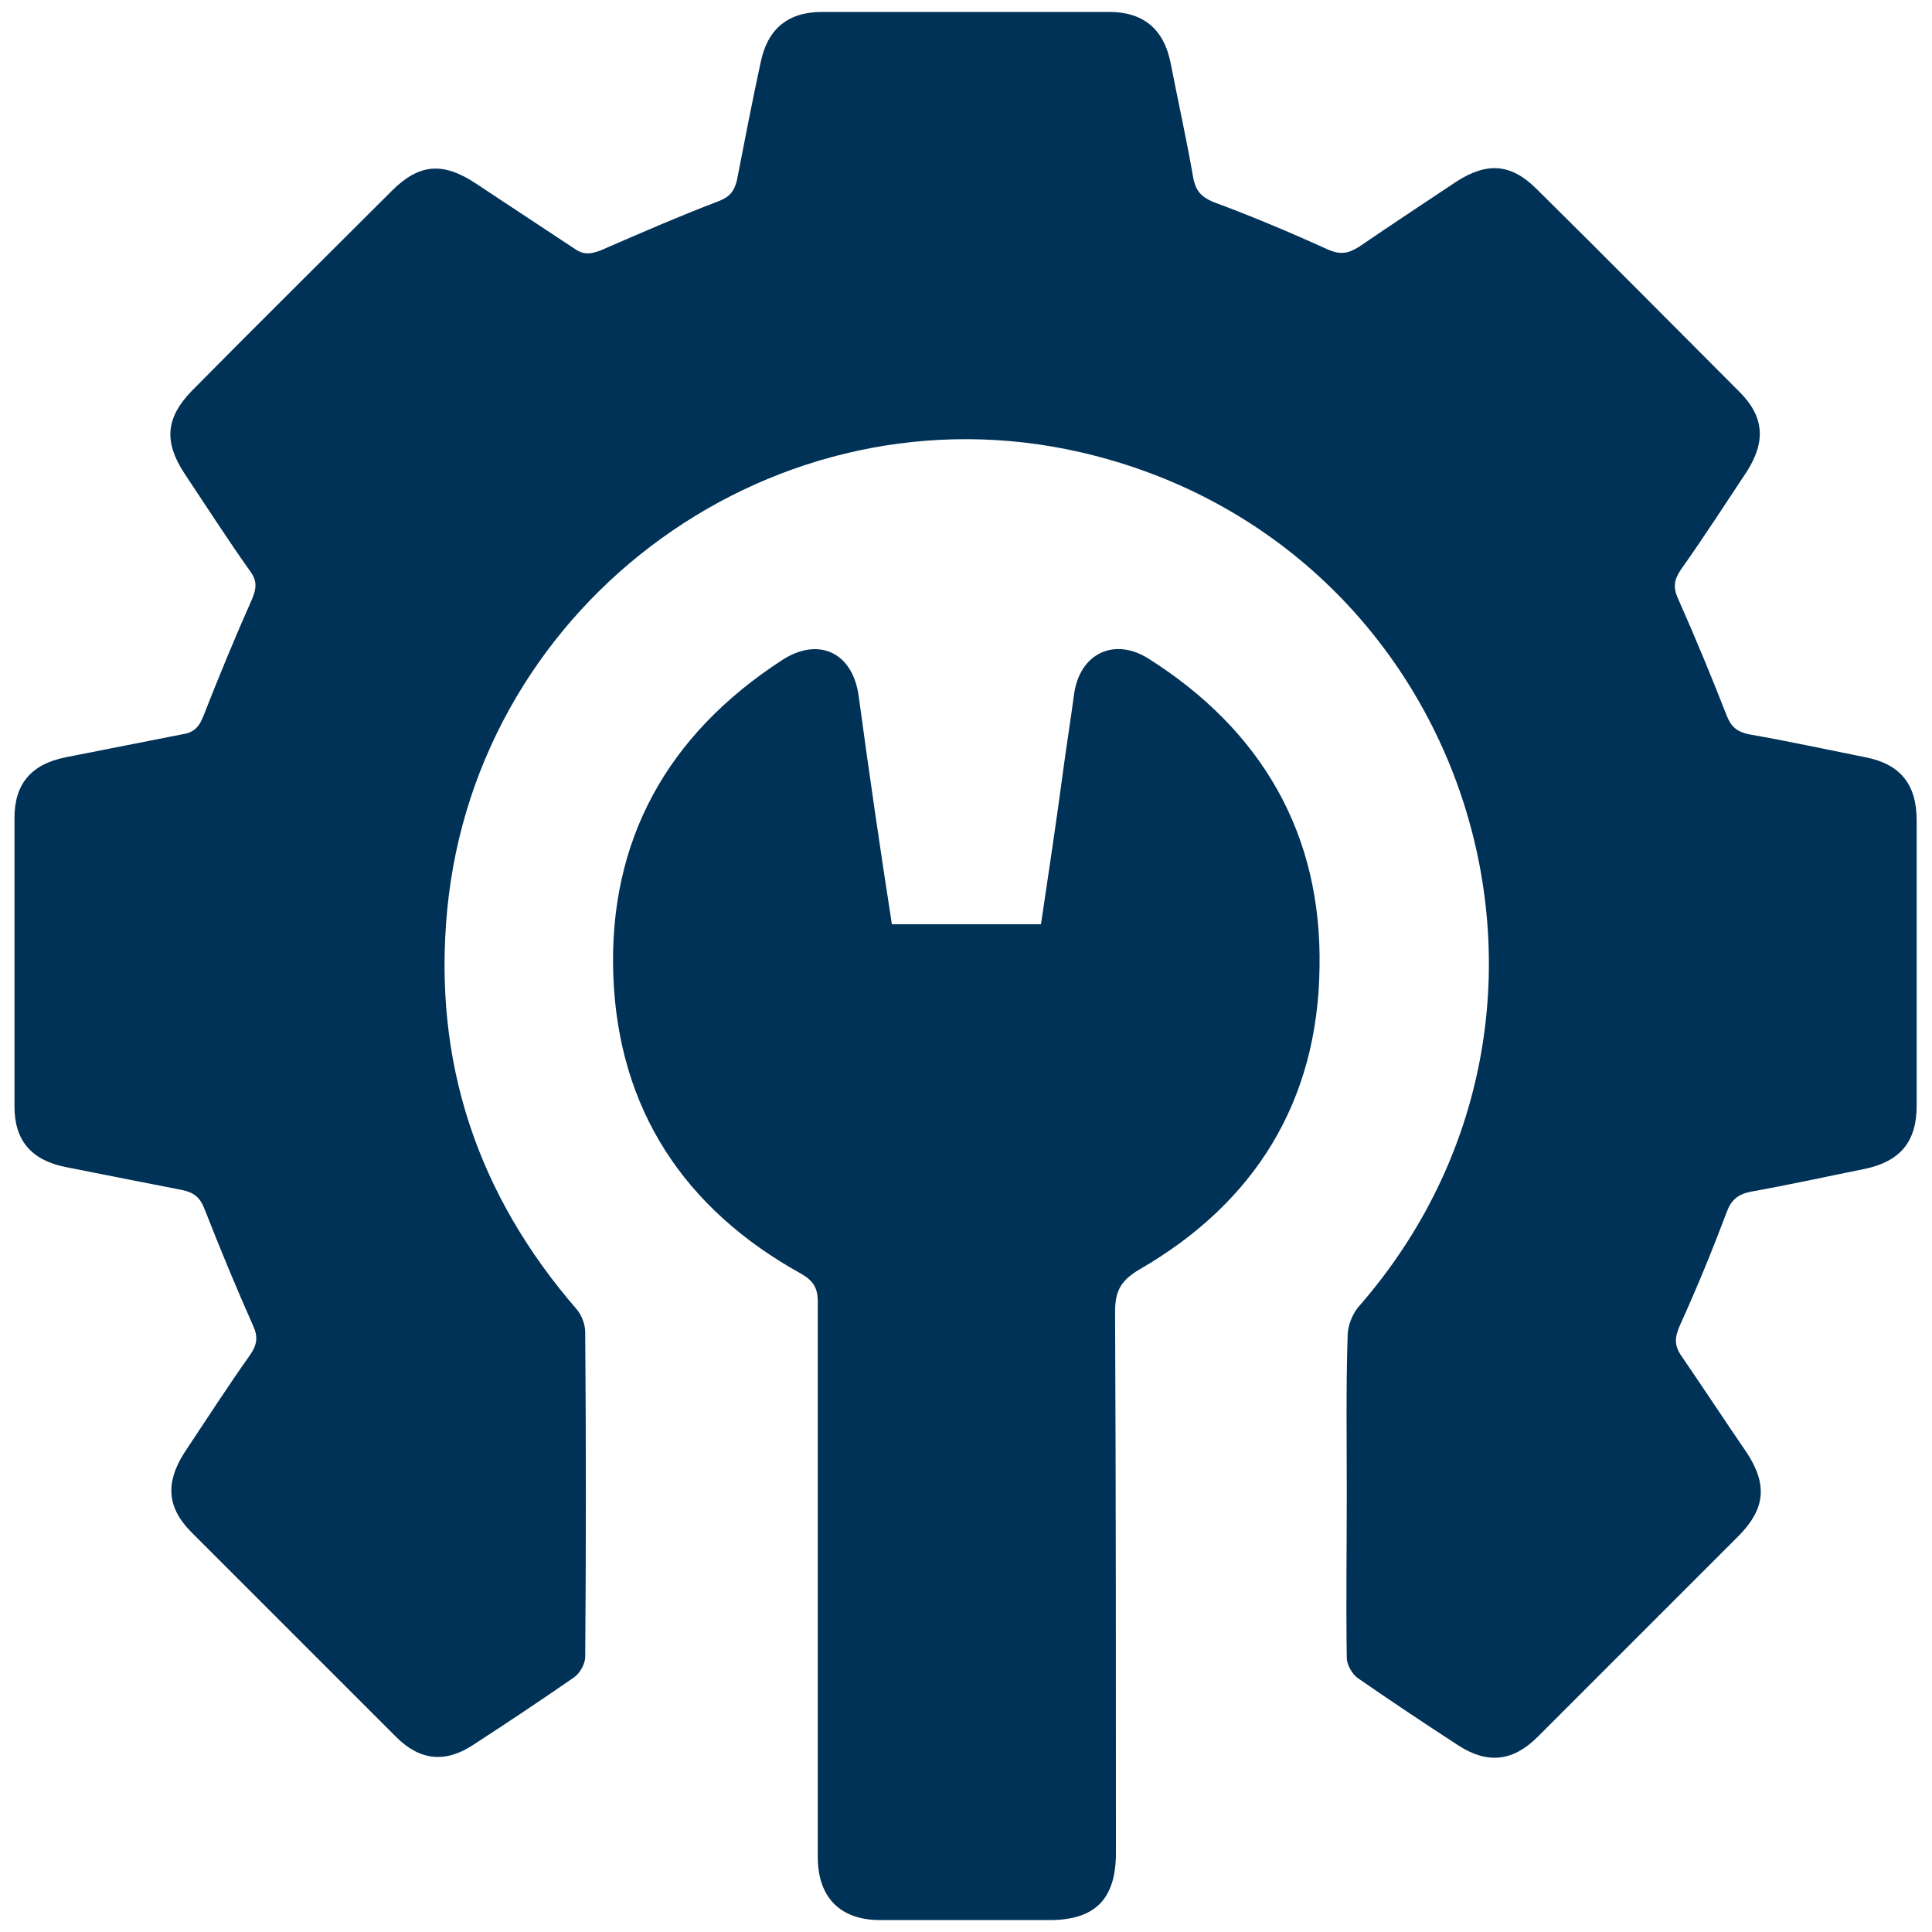
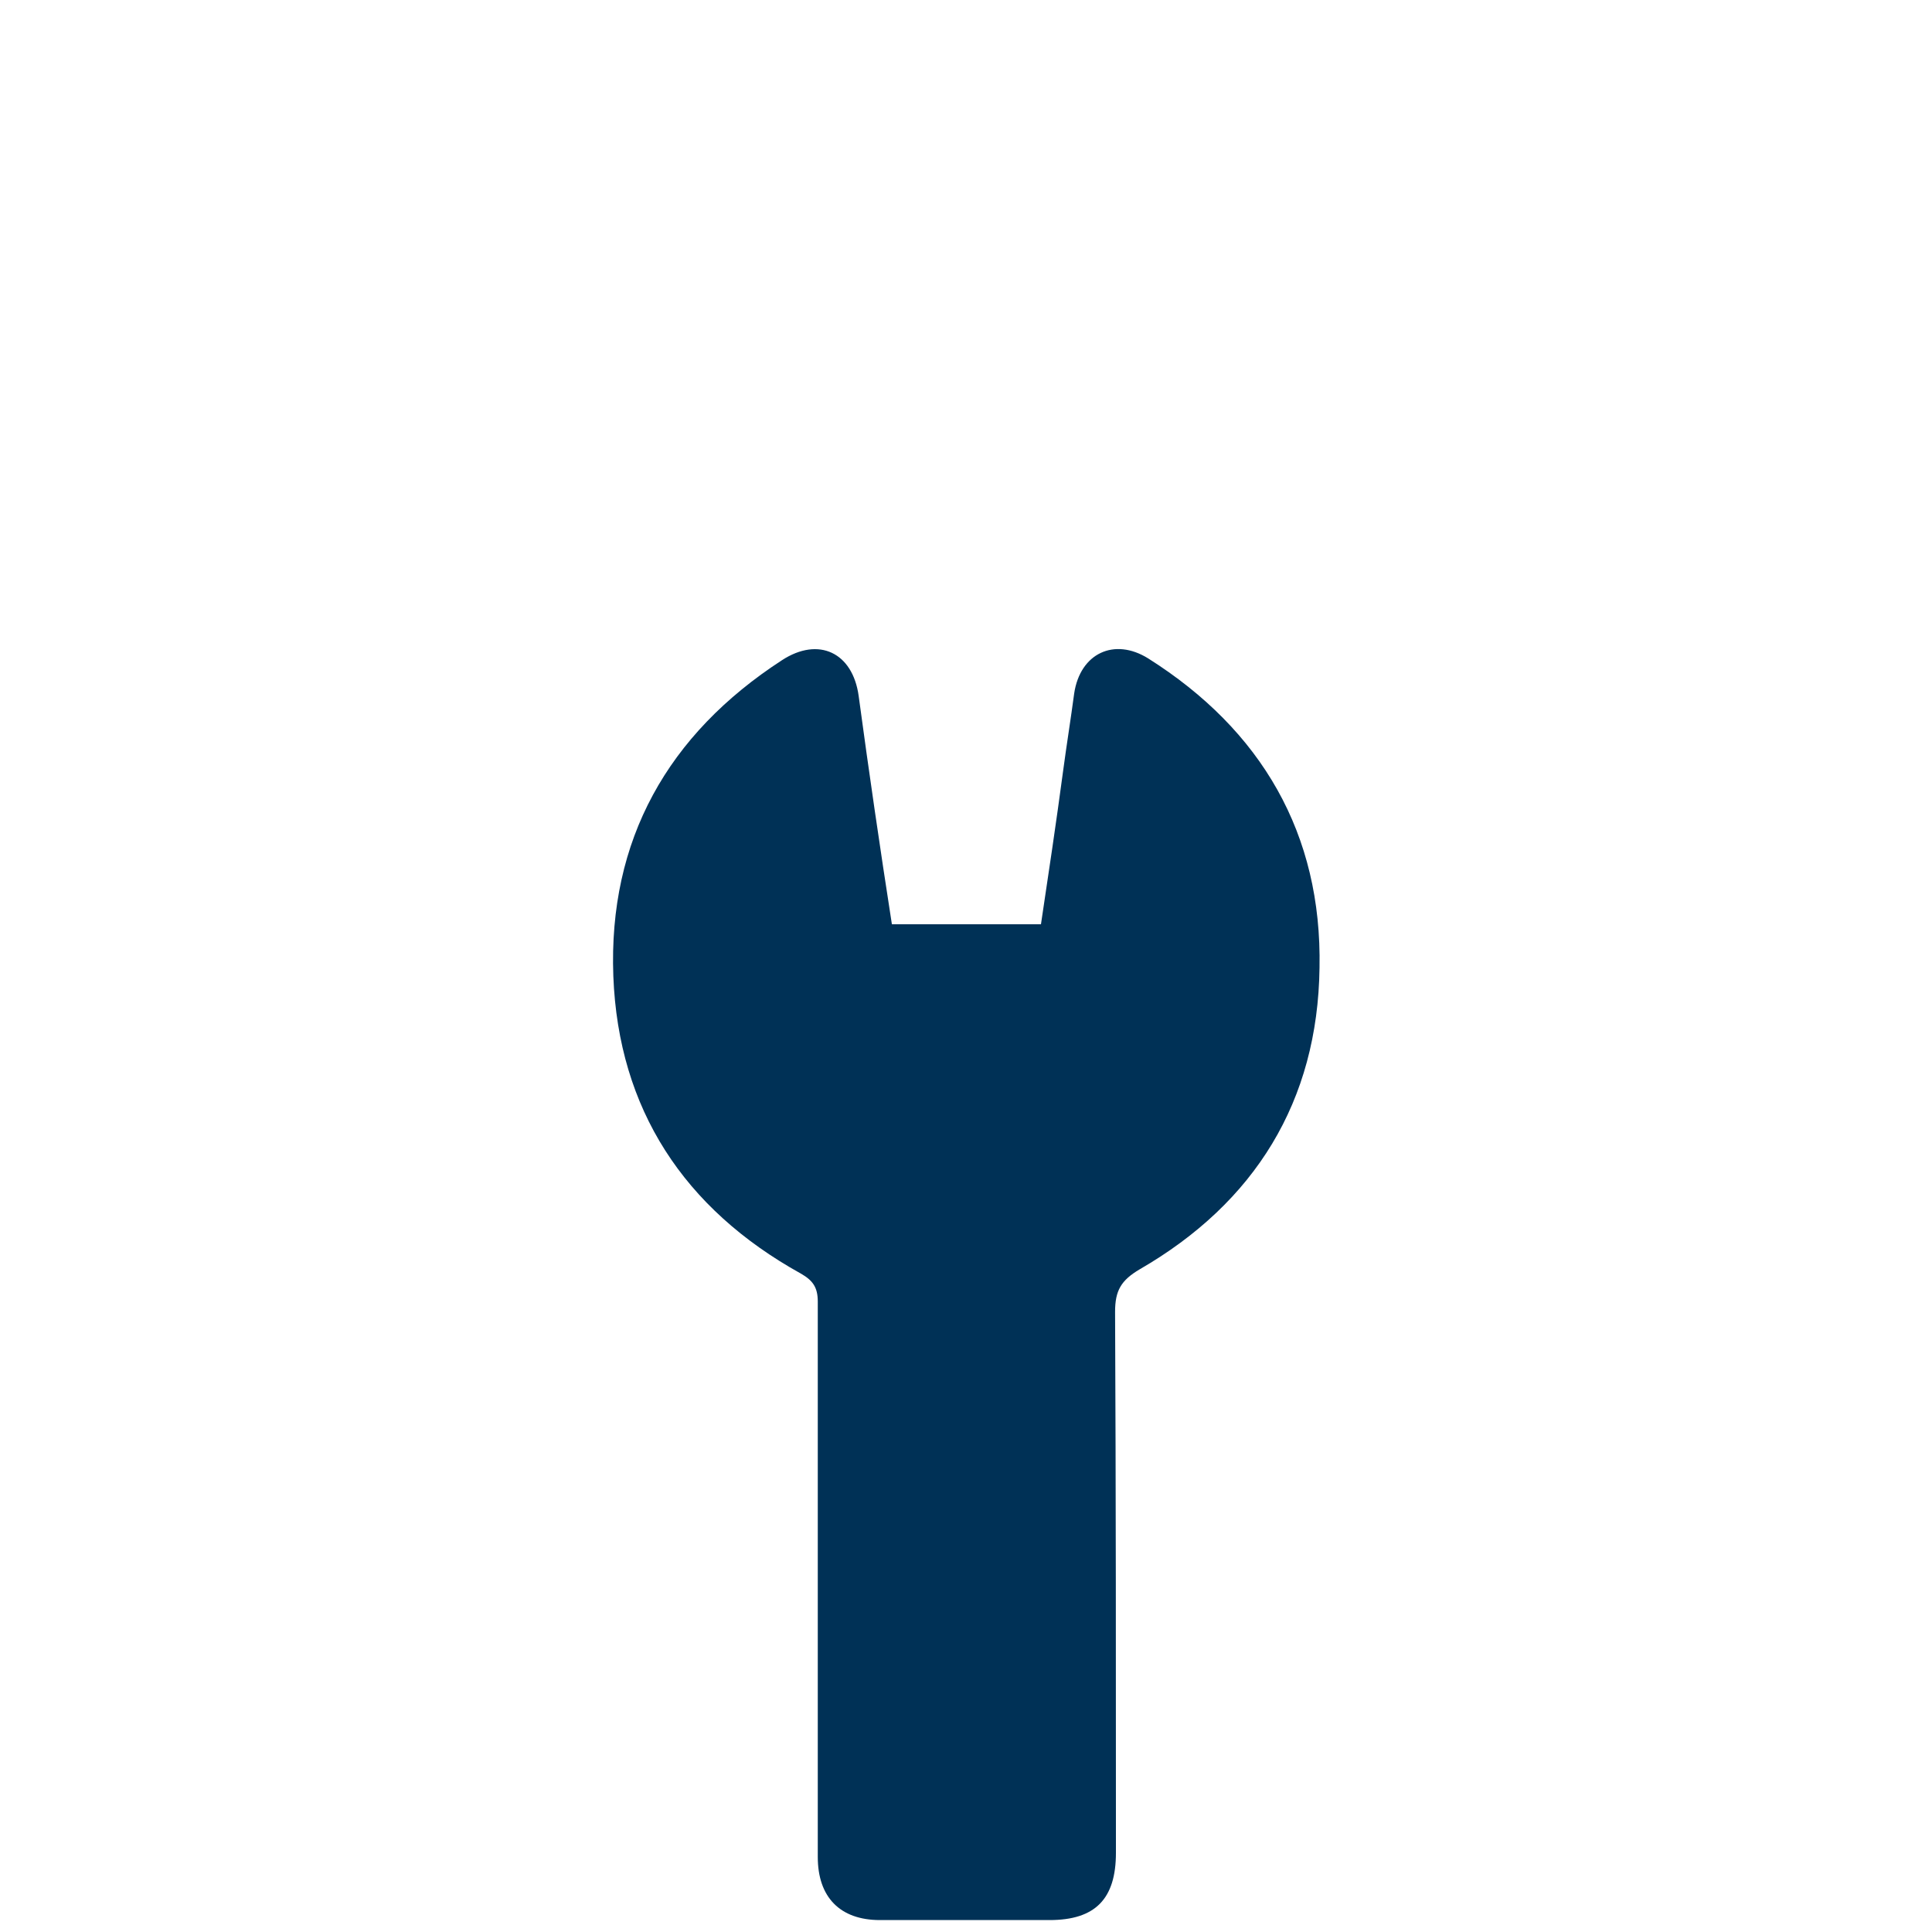
<svg xmlns="http://www.w3.org/2000/svg" version="1.1" id="Livello_1" x="0px" y="0px" viewBox="0 0 226.8 226.8" style="enable-background:new 0 0 226.8 226.8;" xml:space="preserve">
  <style type="text/css">
	.st0{fill:#003156;}
</style>
  <g>
-     <path class="st0" d="M158.1,175.2c0-6.1-0.1-12.3,0.1-18.4c0-1.1,0.5-2.4,1.2-3.3c30.8-35.1,13-89.9-32.5-100.4   c-35.6-8.2-70.9,17.2-74.4,53.7c-1.7,17.8,3.5,33.4,15.2,46.9c0.6,0.7,1,1.8,1,2.7c0.1,12.7,0.1,25.4,0,38.1c0,0.8-0.6,1.9-1.3,2.4   c-3.9,2.7-7.8,5.3-11.8,7.9c-3.3,2.2-6.3,1.9-9.1-0.9c-8-8-16-16-24-24c-2.9-2.9-3.1-5.8-0.9-9.3c2.6-3.9,5.1-7.8,7.8-11.6   c0.8-1.2,0.9-2.1,0.3-3.4c-2-4.5-3.9-9.1-5.7-13.7c-0.5-1.3-1.2-1.9-2.6-2.2c-4.6-0.9-9.2-1.8-13.7-2.7c-4-0.8-6-3.1-6-7.1   c0-11.3,0-22.6,0-33.9c0-4,2-6.3,6-7.1c4.6-0.9,9.1-1.8,13.7-2.7c1.4-0.2,2-0.9,2.5-2.2c1.8-4.6,3.7-9.2,5.7-13.7   c0.5-1.2,0.6-2.1-0.2-3.2c-2.7-3.8-5.2-7.7-7.8-11.6c-2.4-3.7-2.1-6.5,0.9-9.6c7.8-7.9,15.7-15.7,23.5-23.5c3.2-3.2,6-3.4,9.8-0.9   c3.8,2.5,7.7,5.1,11.5,7.6c1.1,0.8,1.9,0.8,3.2,0.3c4.6-2,9.2-4,13.9-5.8c1.3-0.5,1.8-1.2,2.1-2.4c0.9-4.6,1.8-9.3,2.8-13.9   c0.8-3.9,3.2-5.9,7.2-5.9c11.2,0,22.5,0,33.7,0c4,0,6.4,2,7.2,5.9c0.9,4.6,1.9,9.1,2.7,13.7c0.3,1.4,0.9,2.1,2.3,2.7   c4.6,1.7,9.1,3.6,13.5,5.6c1.4,0.6,2.3,0.5,3.6-0.3c3.8-2.6,7.6-5.1,11.5-7.7c3.6-2.3,6.4-2.1,9.4,0.9c8,7.9,15.9,15.9,23.8,23.8   c2.9,2.9,3.1,5.8,0.9,9.3c-2.6,3.9-5.1,7.8-7.8,11.6c-0.8,1.2-0.9,2.1-0.3,3.4c2,4.5,3.9,9.1,5.7,13.7c0.5,1.3,1.2,1.9,2.6,2.2   c4.6,0.8,9.2,1.8,13.7,2.7c4.1,0.8,6,3.2,6,7.4c0,11.2,0,22.3,0,33.5c0,4.2-1.9,6.5-6,7.4c-4.5,0.9-9,1.9-13.5,2.7   c-1.5,0.3-2.3,1-2.8,2.4c-1.7,4.5-3.5,8.9-5.5,13.3c-0.6,1.4-0.7,2.3,0.2,3.6c2.6,3.8,5.1,7.6,7.7,11.4c2.4,3.7,2.1,6.5-0.9,9.6   c-7.9,7.9-15.8,15.8-23.7,23.7c-2.9,2.9-5.9,3.2-9.3,1c-4-2.6-7.9-5.2-11.8-7.9c-0.7-0.5-1.3-1.6-1.3-2.4   C158,188,158.1,181.6,158.1,175.2z" />
    <path class="st0" d="M104.7,108.5c5.9,0,11.6,0,17.5,0c0.9-6,1.8-12,2.6-18c0.4-3,0.9-6.1,1.3-9.1c0.7-4.7,4.7-6.6,8.7-4.1   c13.3,8.4,20.4,20.6,20.1,36.3c-0.2,15.7-7.6,27.6-21.1,35.4c-2.2,1.3-2.9,2.5-2.9,5c0.1,21.2,0.1,42.3,0.1,63.5   c0,5.4-2.4,7.9-7.8,7.9c-6.6,0-13.3,0-19.9,0c-4.7,0-7.3-2.7-7.3-7.4c0-21.7,0-43.5,0-65.2c0-1.7-0.6-2.5-2-3.3   c-13.7-7.6-21.4-19.3-22-34.9c-0.6-16,6.4-28.4,19.8-37.1c4.3-2.8,8.3-0.9,9,4.2C102,90.6,103.3,99.5,104.7,108.5z" />
  </g>
</svg>